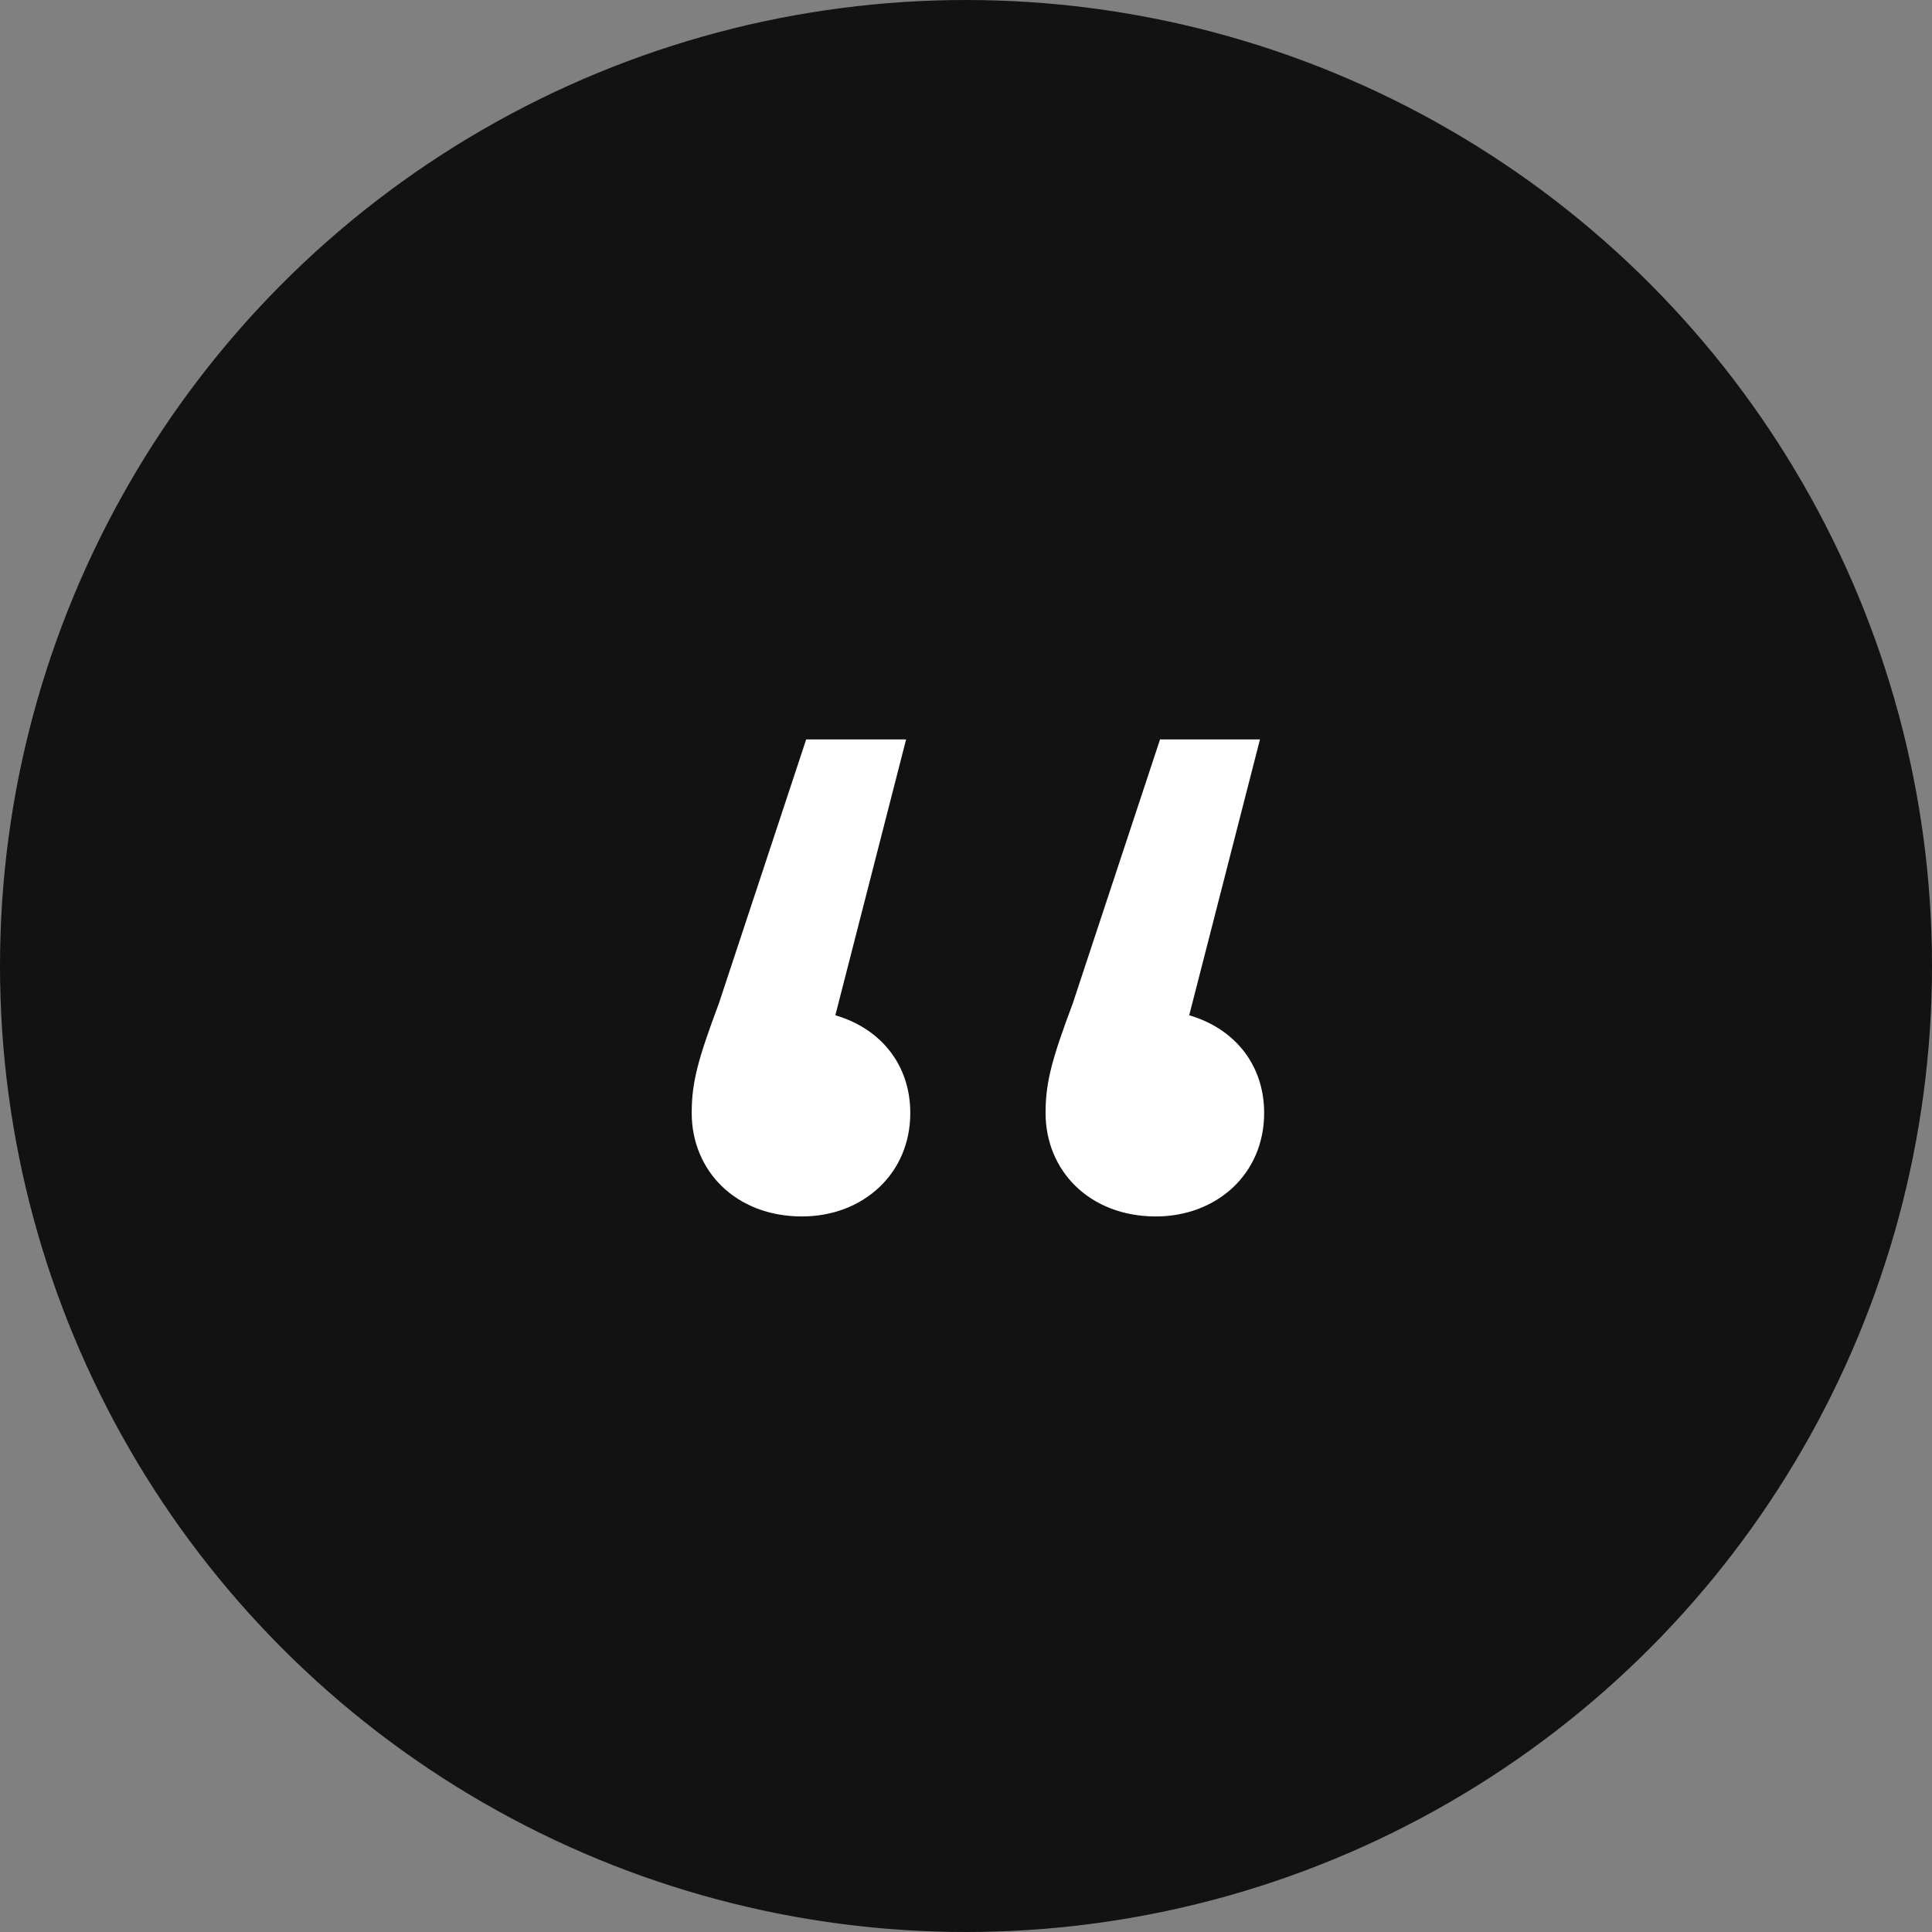
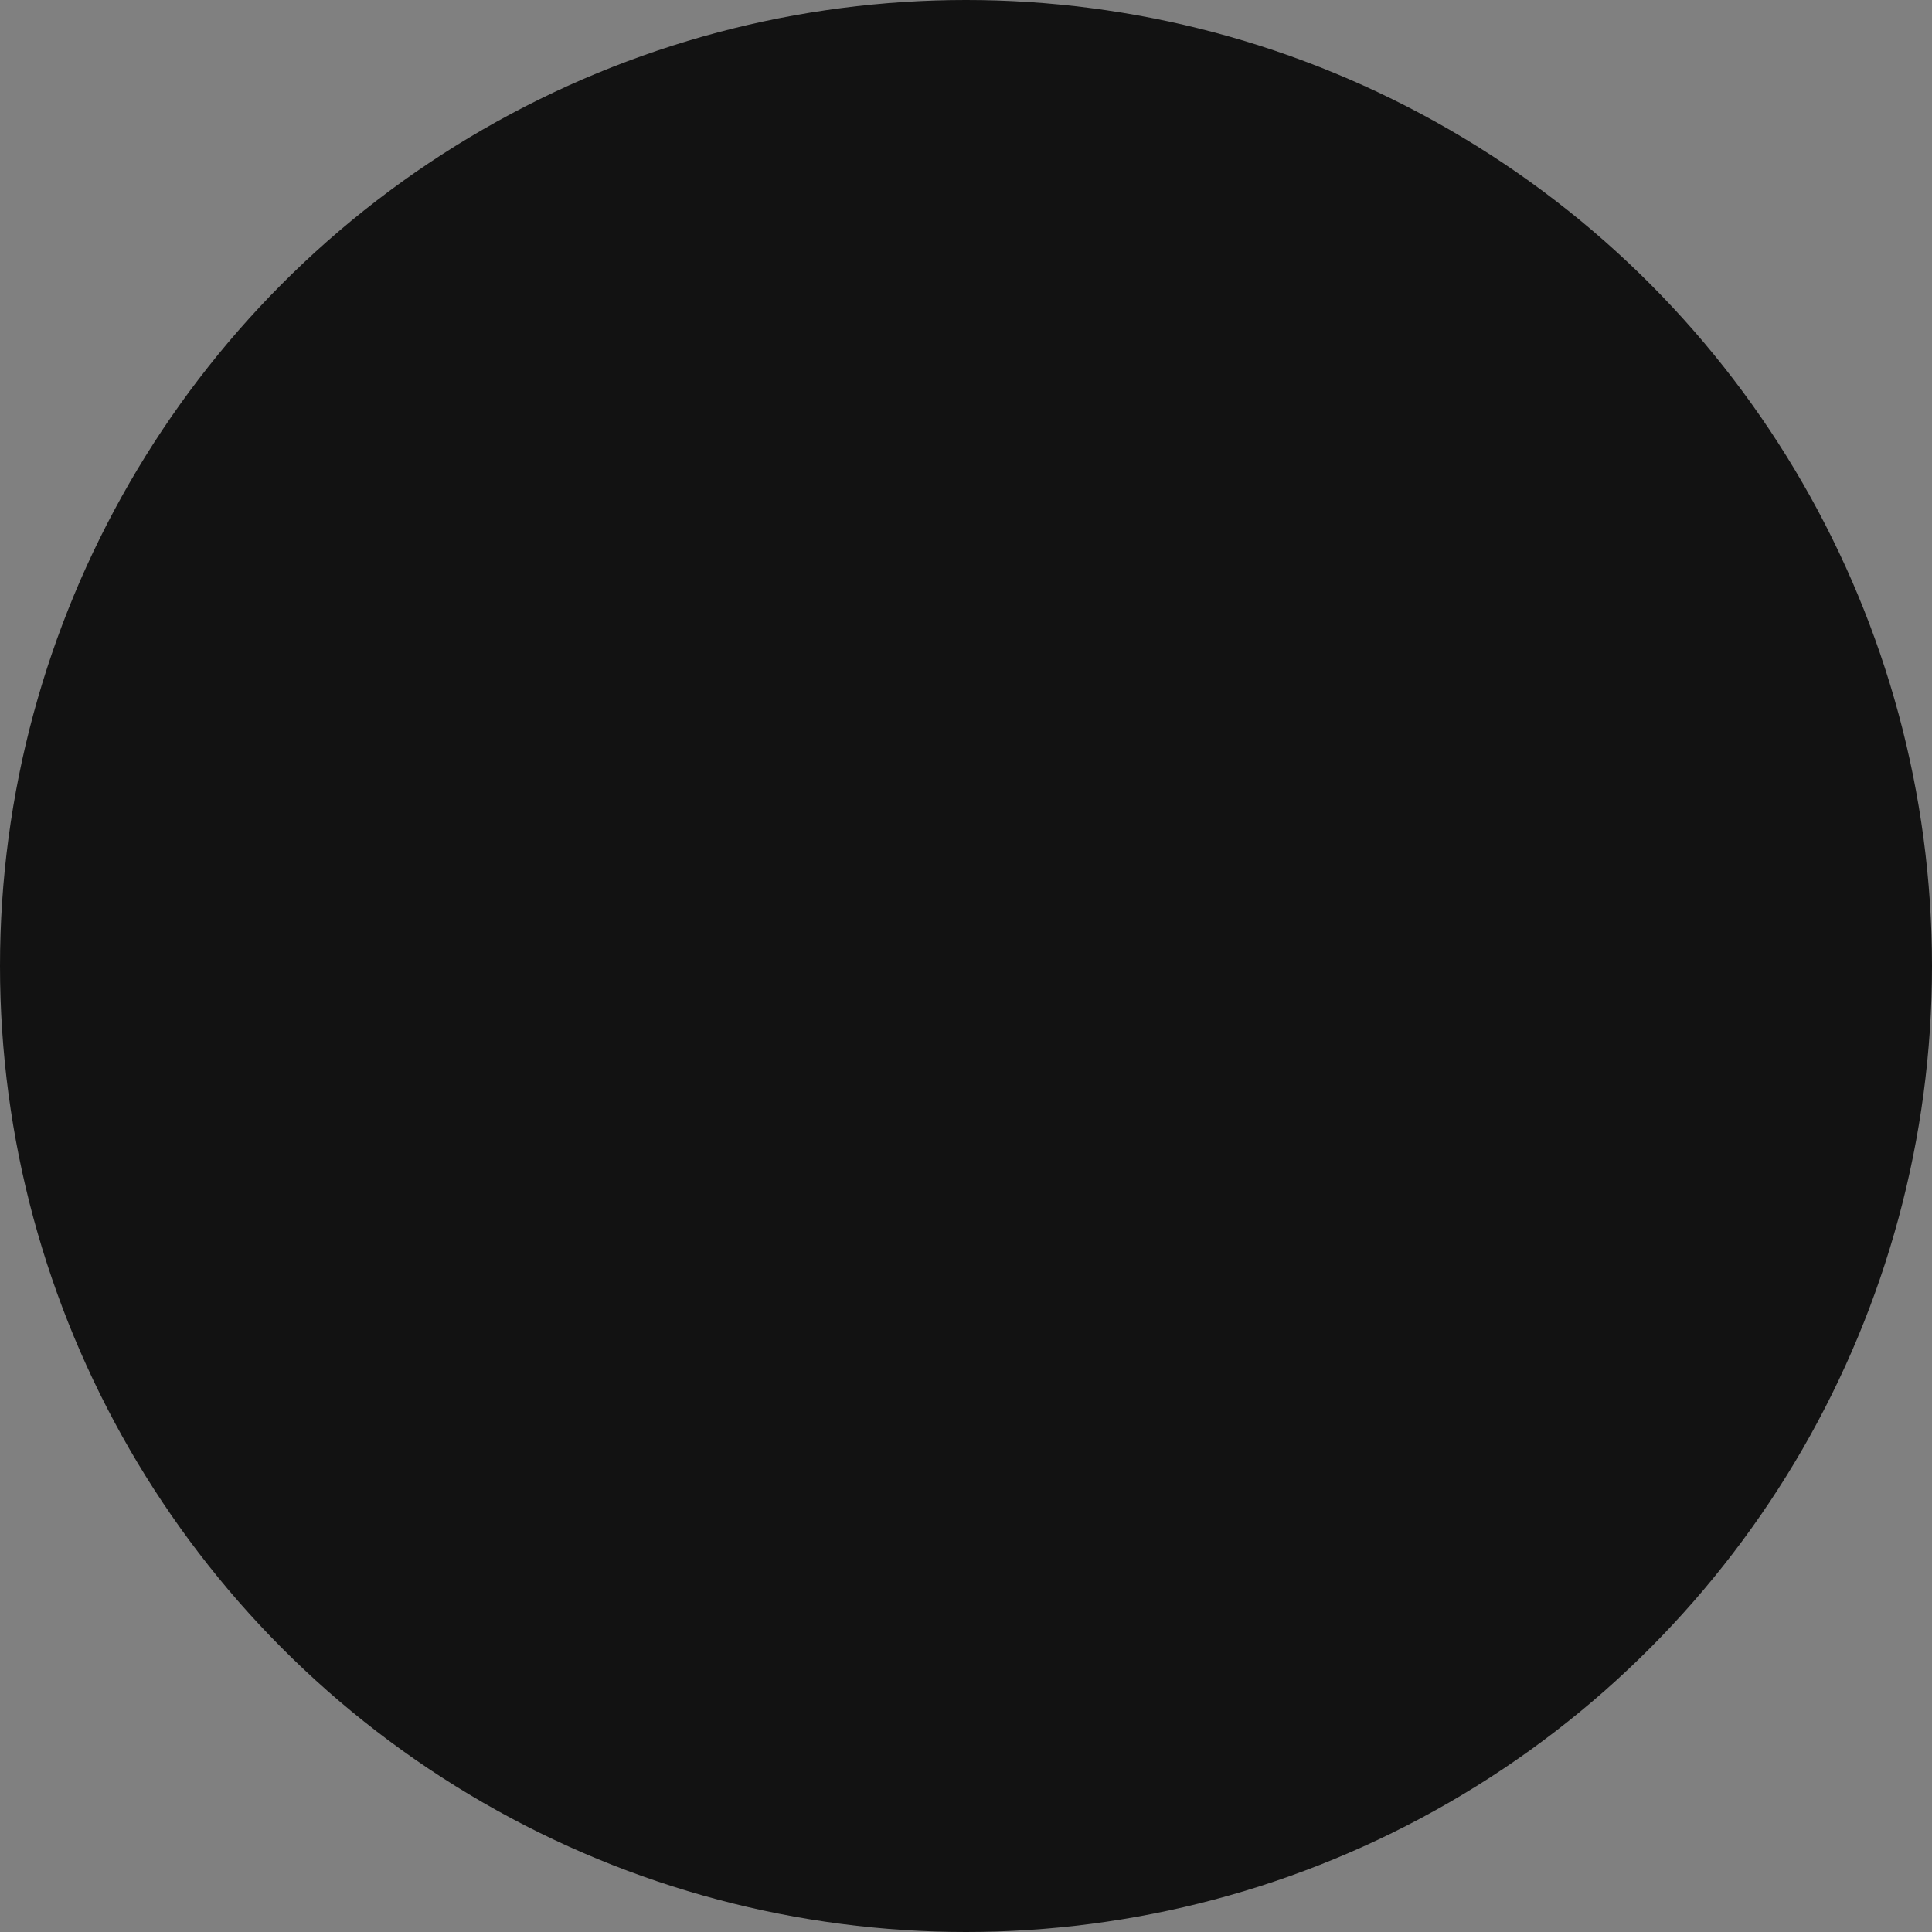
<svg xmlns="http://www.w3.org/2000/svg" width="81" height="81" viewBox="0 0 81 81" fill="none">
  <rect x="0" y="0" width="81" height="81" fill="#808080" stroke="none" />
  <circle cx="40.5" cy="40.5" r="40.5" fill="#121212" />
-   <path d="M35.022 42.566L37.989 31H33.8L30.134 42.084C29.262 44.414 29 45.377 29 46.663C29 49.072 30.833 51 33.626 51C36.156 51 38.164 49.233 38.164 46.663C38.164 44.655 36.942 43.129 35.022 42.566ZM49.858 42.566L52.825 31H48.636L44.971 42.084C44.098 44.414 43.836 45.377 43.836 46.663C43.836 49.072 45.669 51 48.462 51C50.993 51 53 49.233 53 46.663C53 44.655 51.778 43.129 49.858 42.566Z" fill="white" />
</svg>